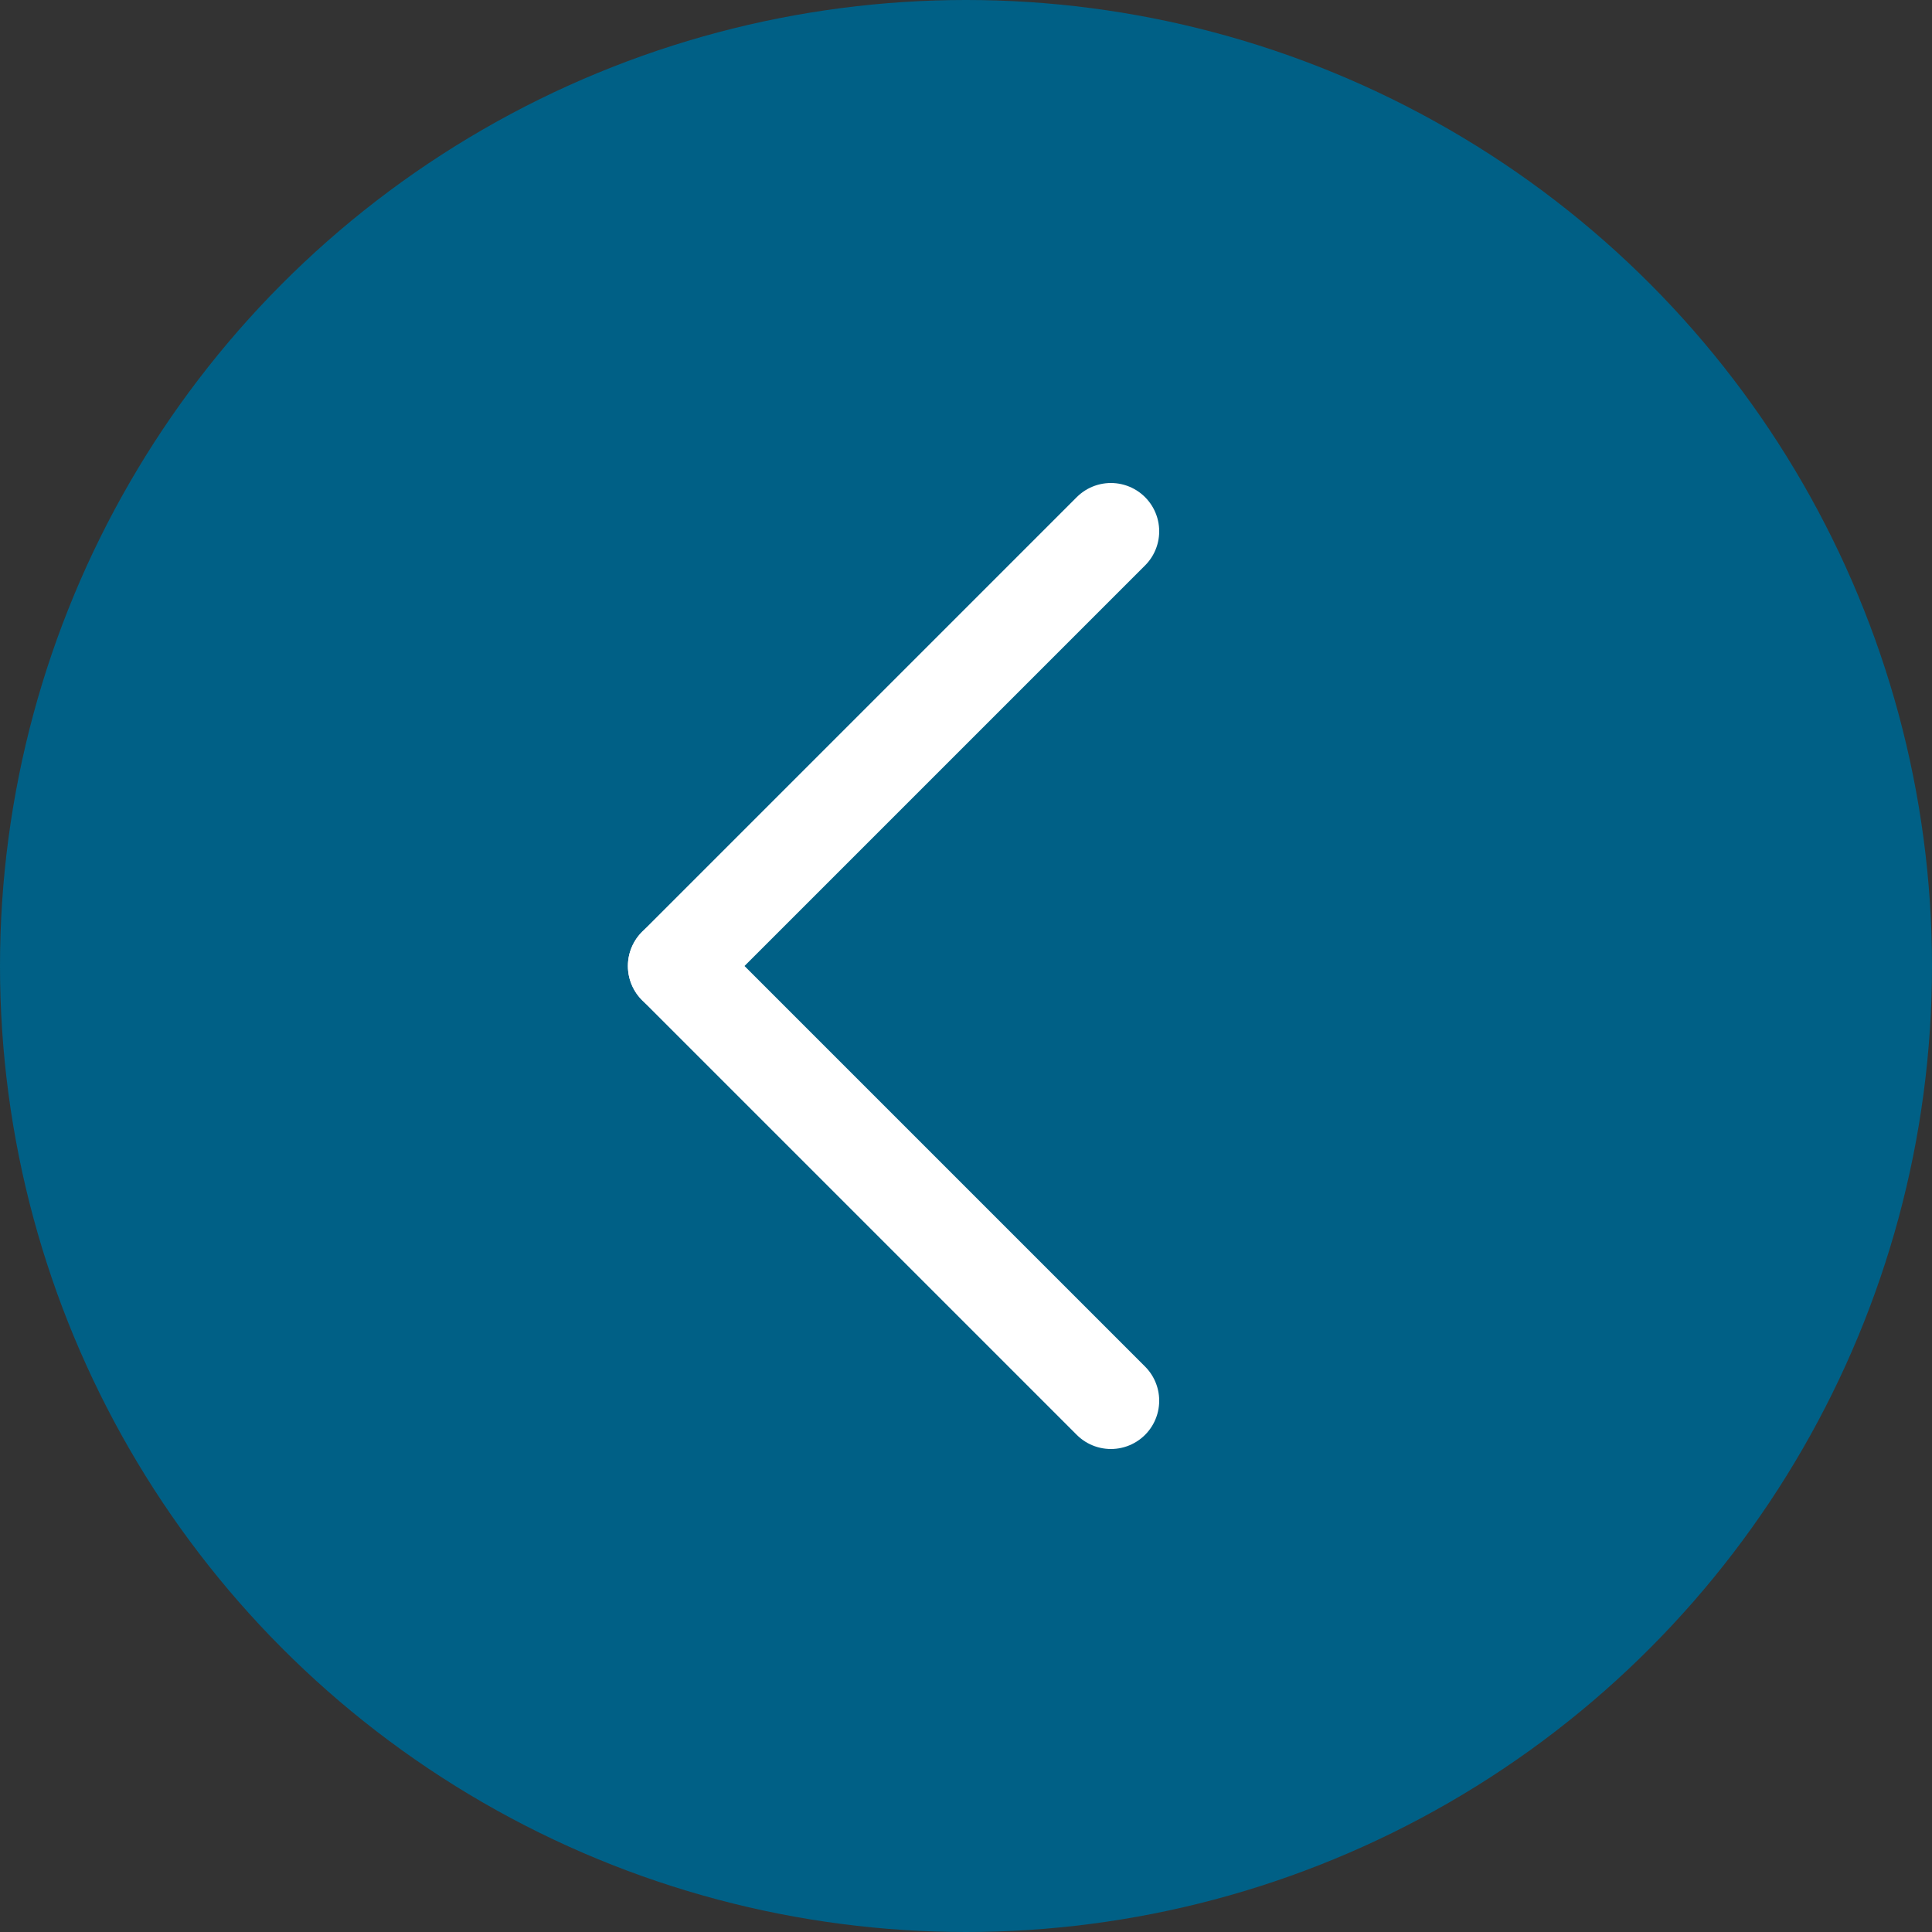
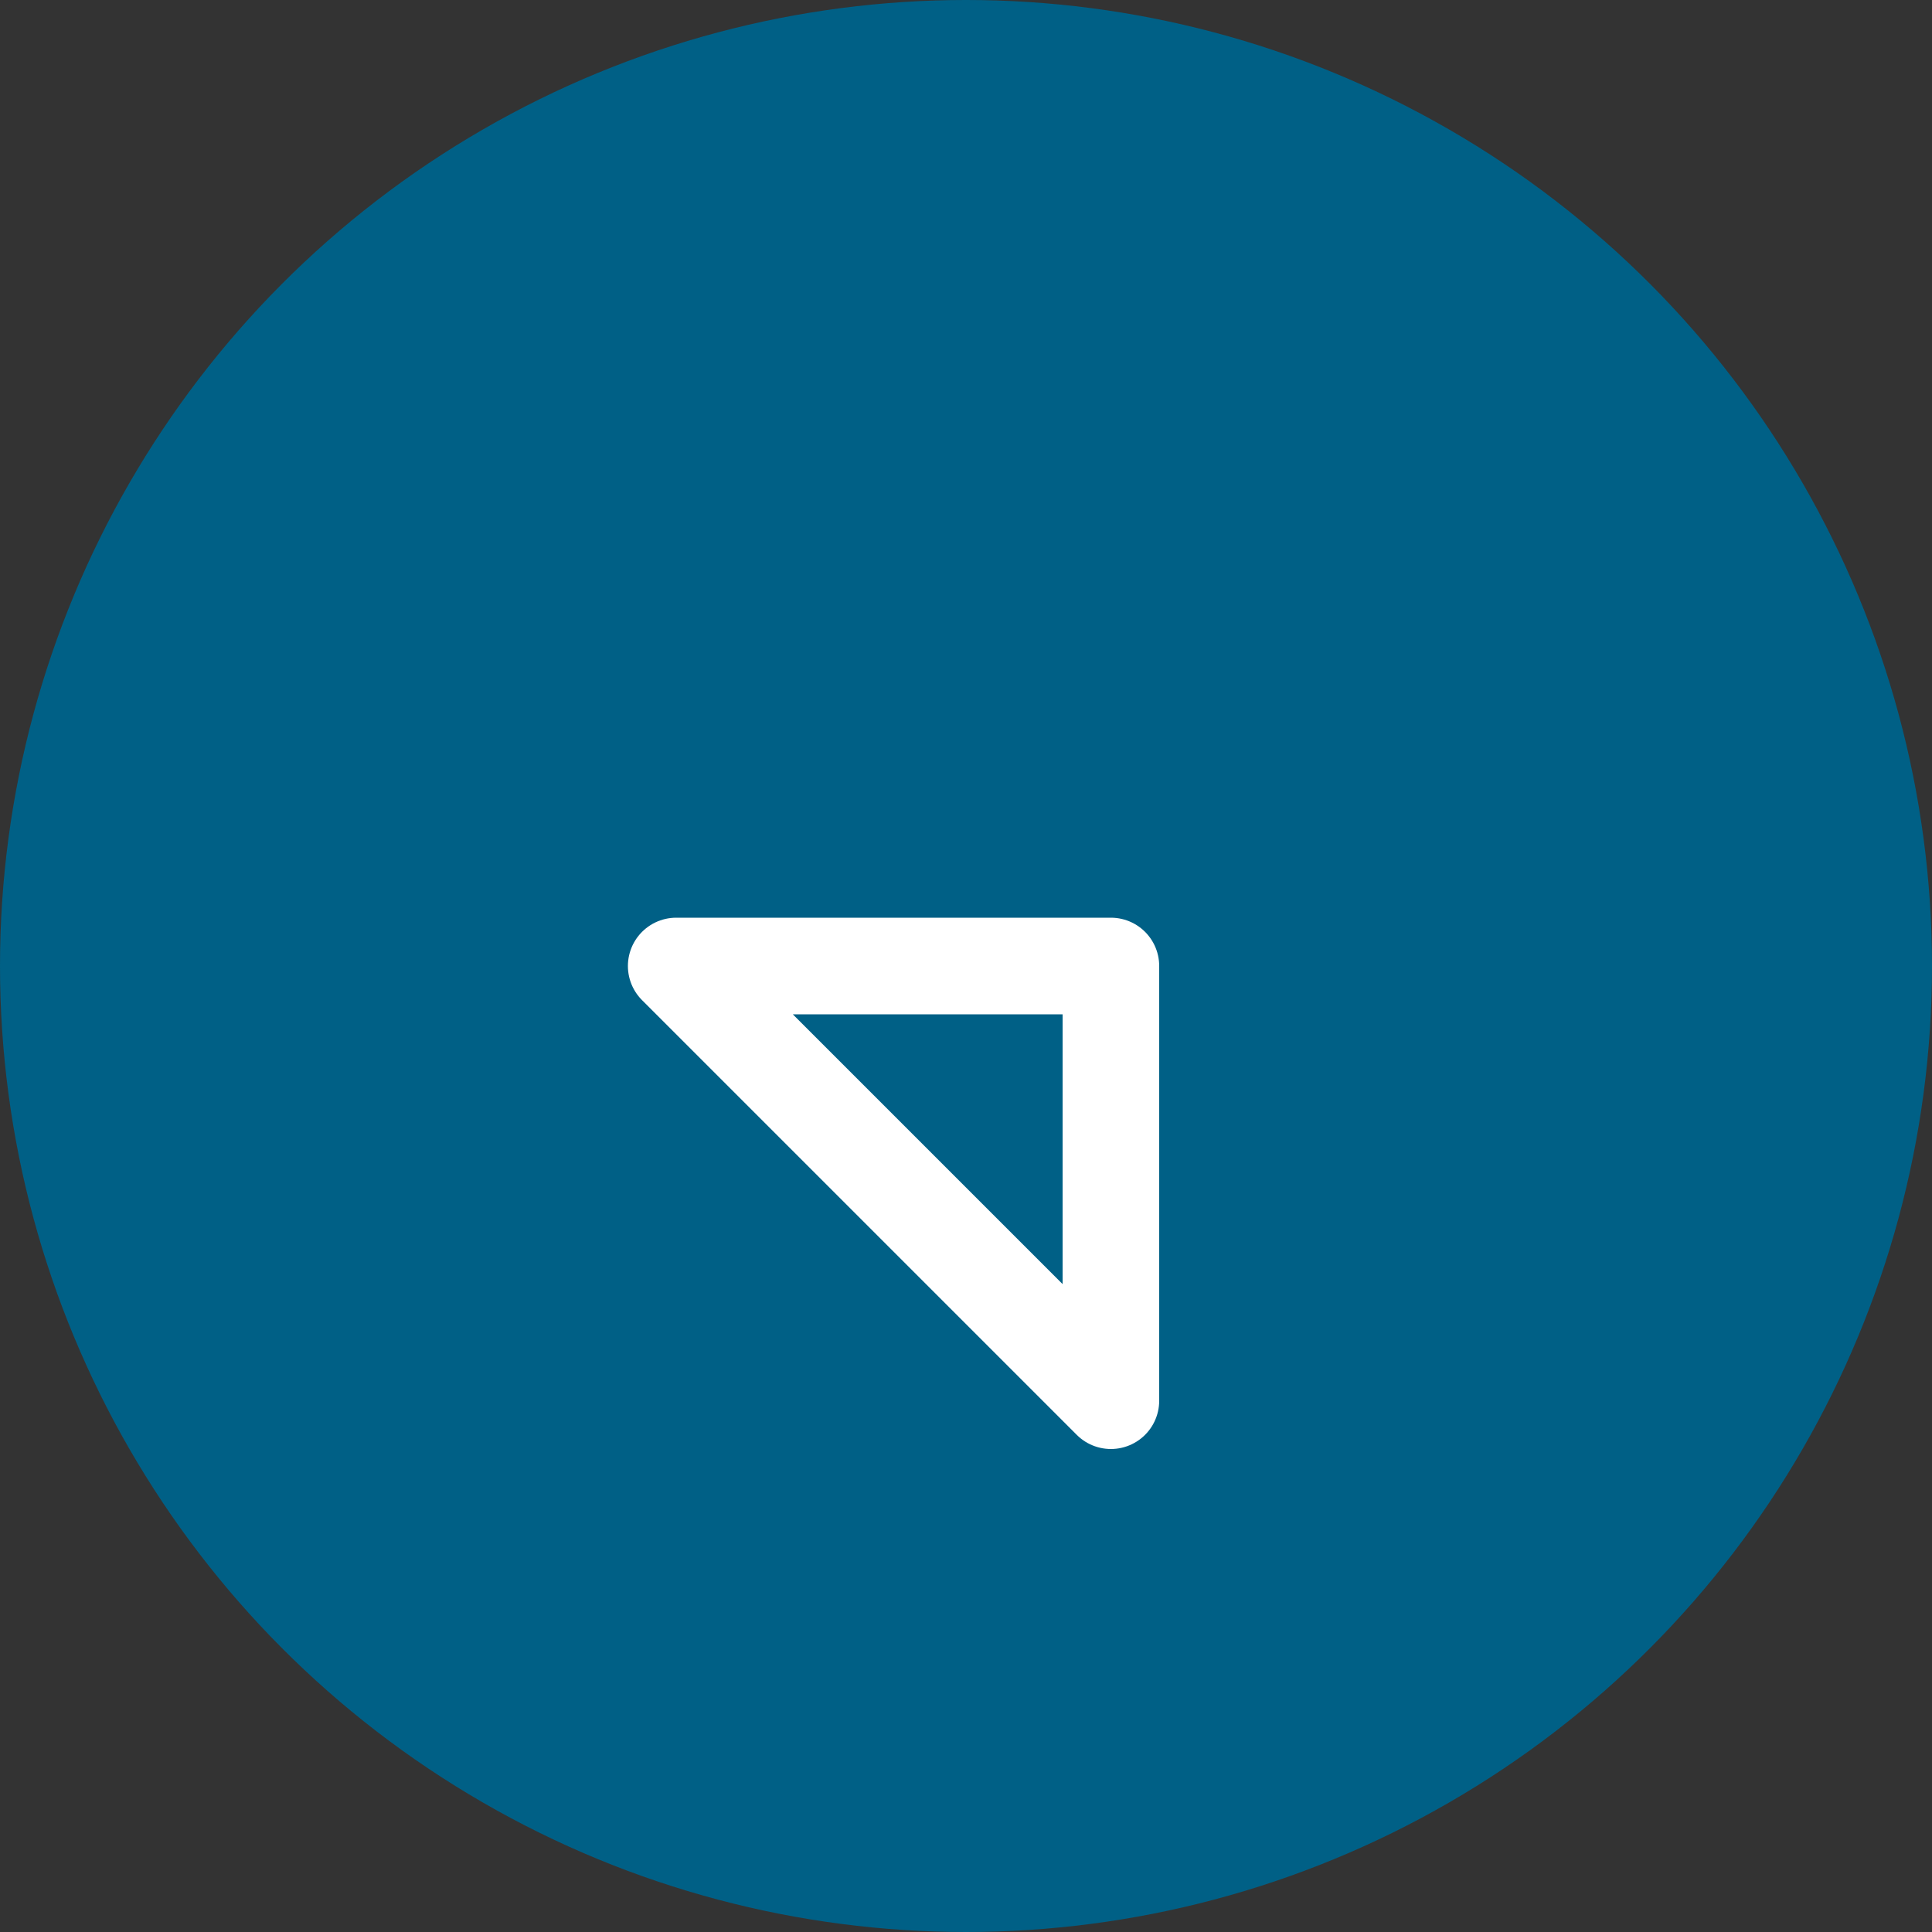
<svg xmlns="http://www.w3.org/2000/svg" width="40" height="40" viewBox="0 0 40 40" fill="none">
  <rect x="0" y="0" width="40" height="40" fill="#333333" stroke="none" />
  <circle cx="20" cy="20" r="20" transform="rotate(180 20 20)" fill="#006086" />
-   <path fill-rule="evenodd" clip-rule="evenodd" d="M14 20L23 29L14 20V20Z" stroke="white" stroke-width="2" stroke-linecap="round" stroke-linejoin="round" />
-   <path d="M14 20L23 11" stroke="white" stroke-width="2" stroke-linecap="round" stroke-linejoin="round" />
+   <path fill-rule="evenodd" clip-rule="evenodd" d="M14 20L23 29V20Z" stroke="white" stroke-width="2" stroke-linecap="round" stroke-linejoin="round" />
</svg>